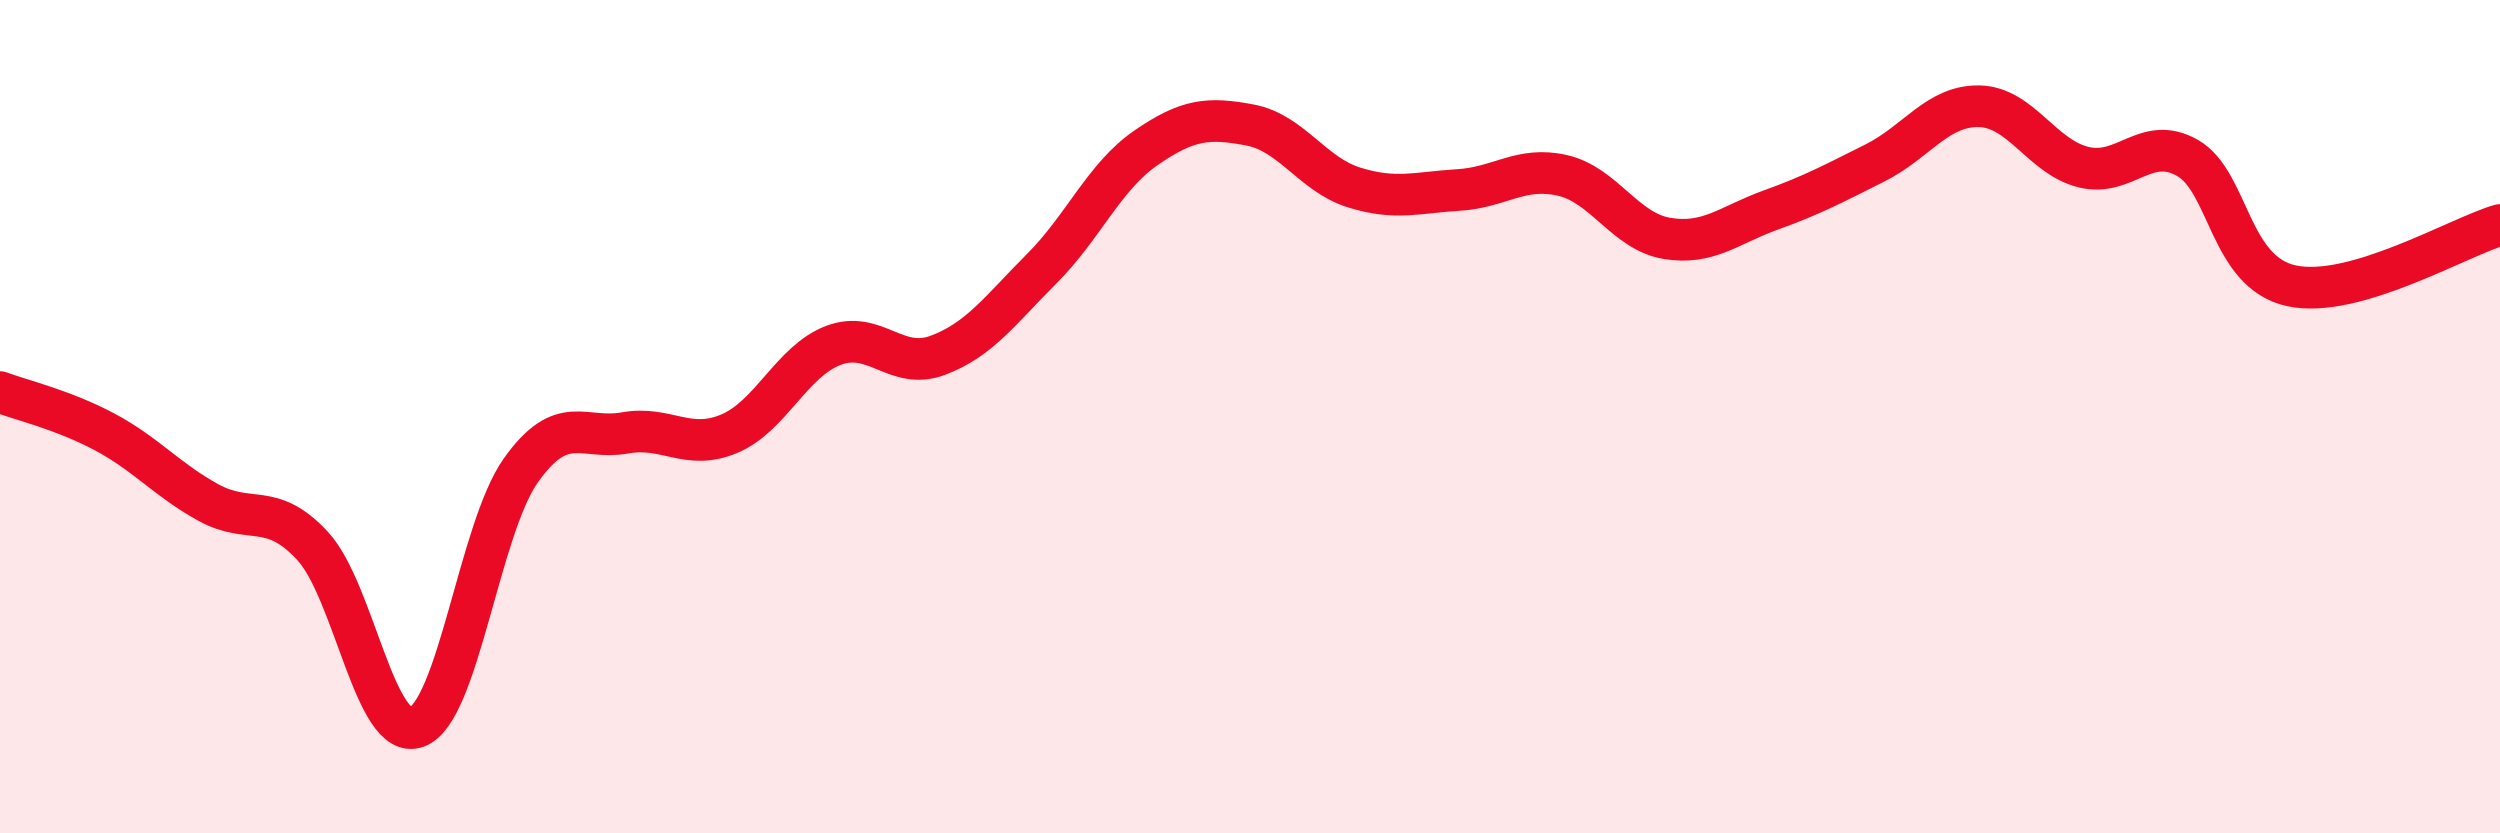
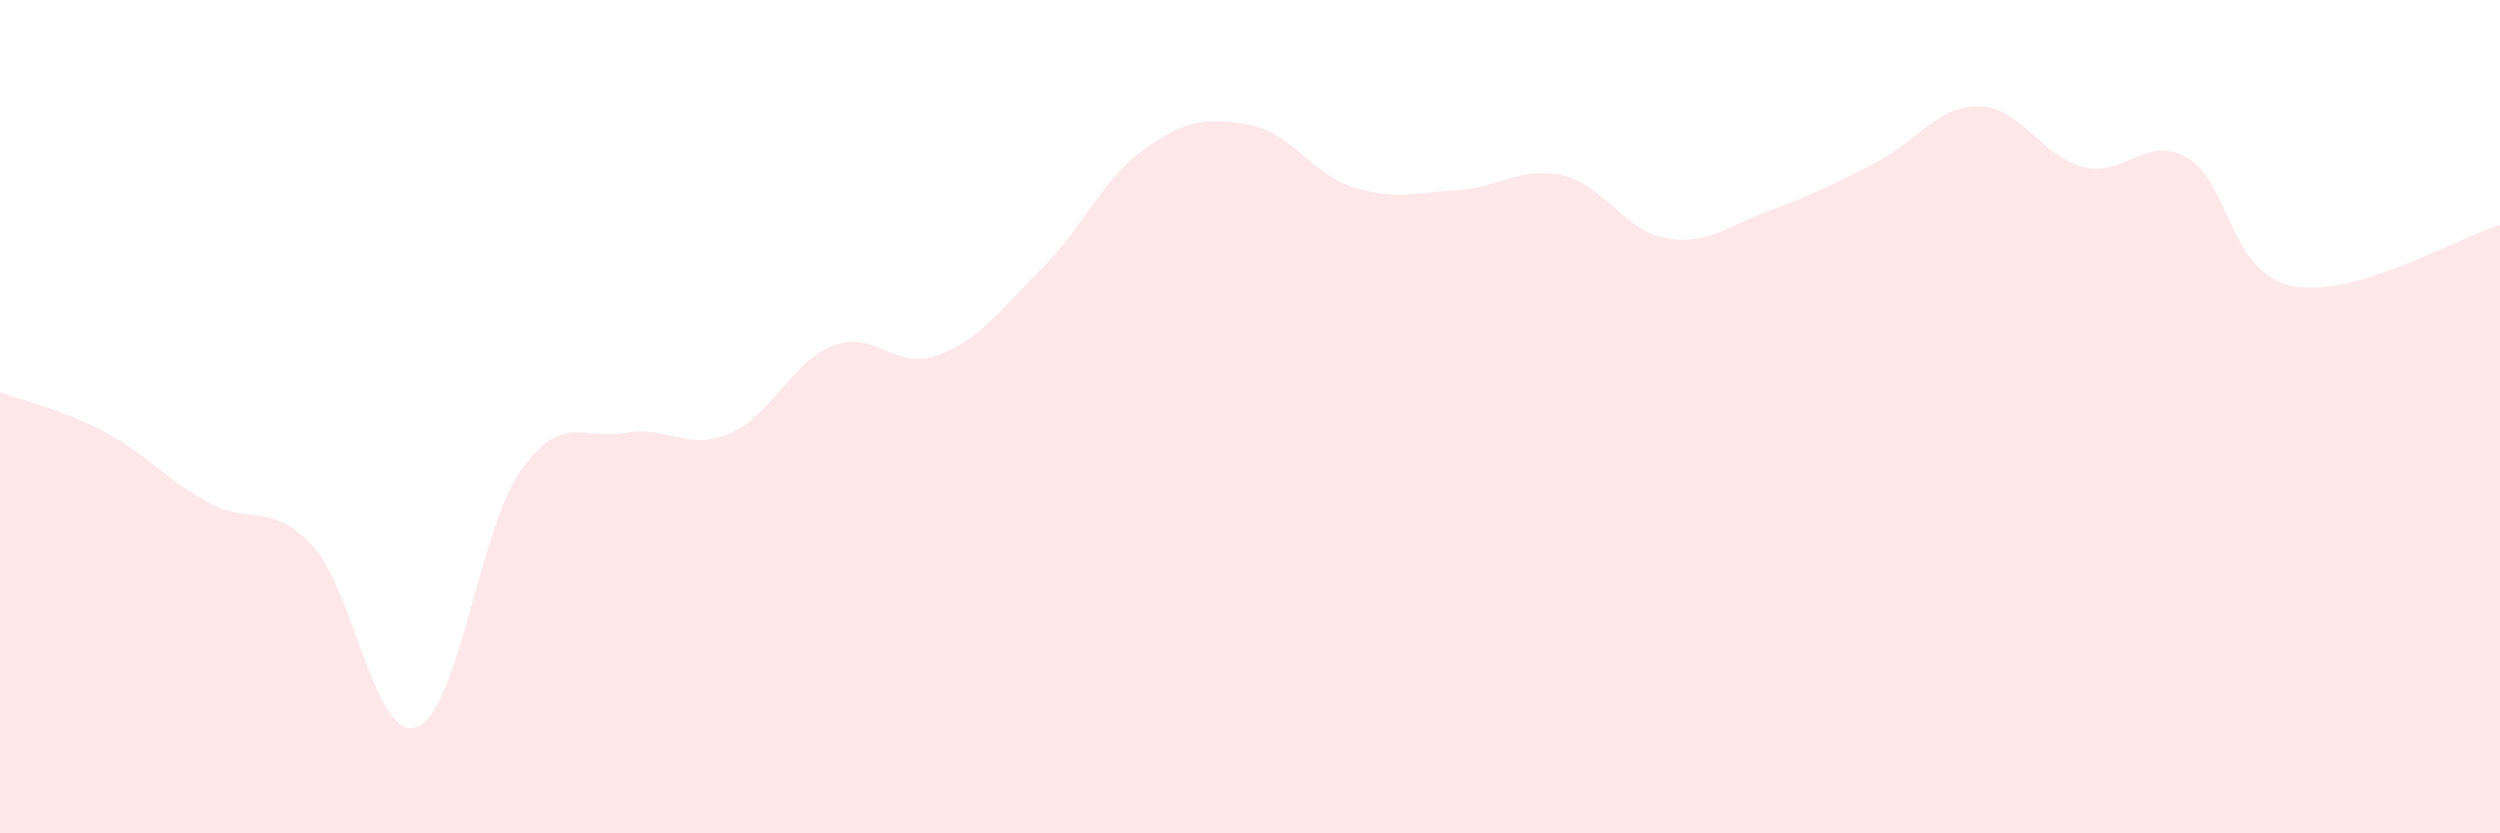
<svg xmlns="http://www.w3.org/2000/svg" width="60" height="20" viewBox="0 0 60 20">
  <path d="M 0,9.41 C 0.5,9.6 1.5,9.83 2.5,10.36 C 3.5,10.89 4,11.51 5,12.06 C 6,12.61 6.5,12.02 7.5,13.1 C 8.5,14.18 9,17.81 10,17.45 C 11,17.09 11.5,12.7 12.5,11.29 C 13.5,9.88 14,10.57 15,10.39 C 16,10.21 16.5,10.83 17.5,10.41 C 18.5,9.99 19,8.67 20,8.29 C 21,7.91 21.5,8.9 22.5,8.53 C 23.5,8.16 24,7.45 25,6.45 C 26,5.45 26.5,4.24 27.5,3.55 C 28.5,2.86 29,2.81 30,3 C 31,3.19 31.5,4.19 32.5,4.5 C 33.5,4.81 34,4.62 35,4.56 C 36,4.5 36.5,3.98 37.5,4.21 C 38.5,4.44 39,5.55 40,5.72 C 41,5.89 41.5,5.4 42.5,5.04 C 43.5,4.68 44,4.41 45,3.91 C 46,3.41 46.5,2.53 47.5,2.55 C 48.5,2.57 49,3.76 50,4.01 C 51,4.26 51.5,3.22 52.5,3.79 C 53.5,4.36 53.5,6.54 55,6.86 C 56.5,7.18 59,5.69 60,5.4L60 20L0 20Z" fill="#EB0A25" opacity="0.1" stroke-linecap="round" stroke-linejoin="round" />
-   <path d="M 0,9.41 C 0.5,9.6 1.5,9.83 2.5,10.36 C 3.5,10.89 4,11.51 5,12.06 C 6,12.61 6.5,12.02 7.5,13.1 C 8.5,14.18 9,17.81 10,17.45 C 11,17.09 11.5,12.7 12.5,11.29 C 13.5,9.88 14,10.57 15,10.39 C 16,10.21 16.5,10.83 17.5,10.41 C 18.5,9.99 19,8.67 20,8.29 C 21,7.91 21.5,8.9 22.5,8.53 C 23.5,8.16 24,7.45 25,6.45 C 26,5.45 26.5,4.24 27.5,3.55 C 28.5,2.86 29,2.81 30,3 C 31,3.19 31.5,4.19 32.5,4.5 C 33.5,4.81 34,4.62 35,4.56 C 36,4.5 36.5,3.98 37.5,4.21 C 38.5,4.44 39,5.55 40,5.72 C 41,5.89 41.5,5.4 42.5,5.04 C 43.5,4.68 44,4.41 45,3.91 C 46,3.41 46.5,2.53 47.5,2.55 C 48.5,2.57 49,3.76 50,4.01 C 51,4.26 51.5,3.22 52.5,3.79 C 53.5,4.36 53.5,6.54 55,6.86 C 56.5,7.18 59,5.69 60,5.4" stroke="#EB0A25" stroke-width="1" fill="none" stroke-linecap="round" stroke-linejoin="round" />
</svg>